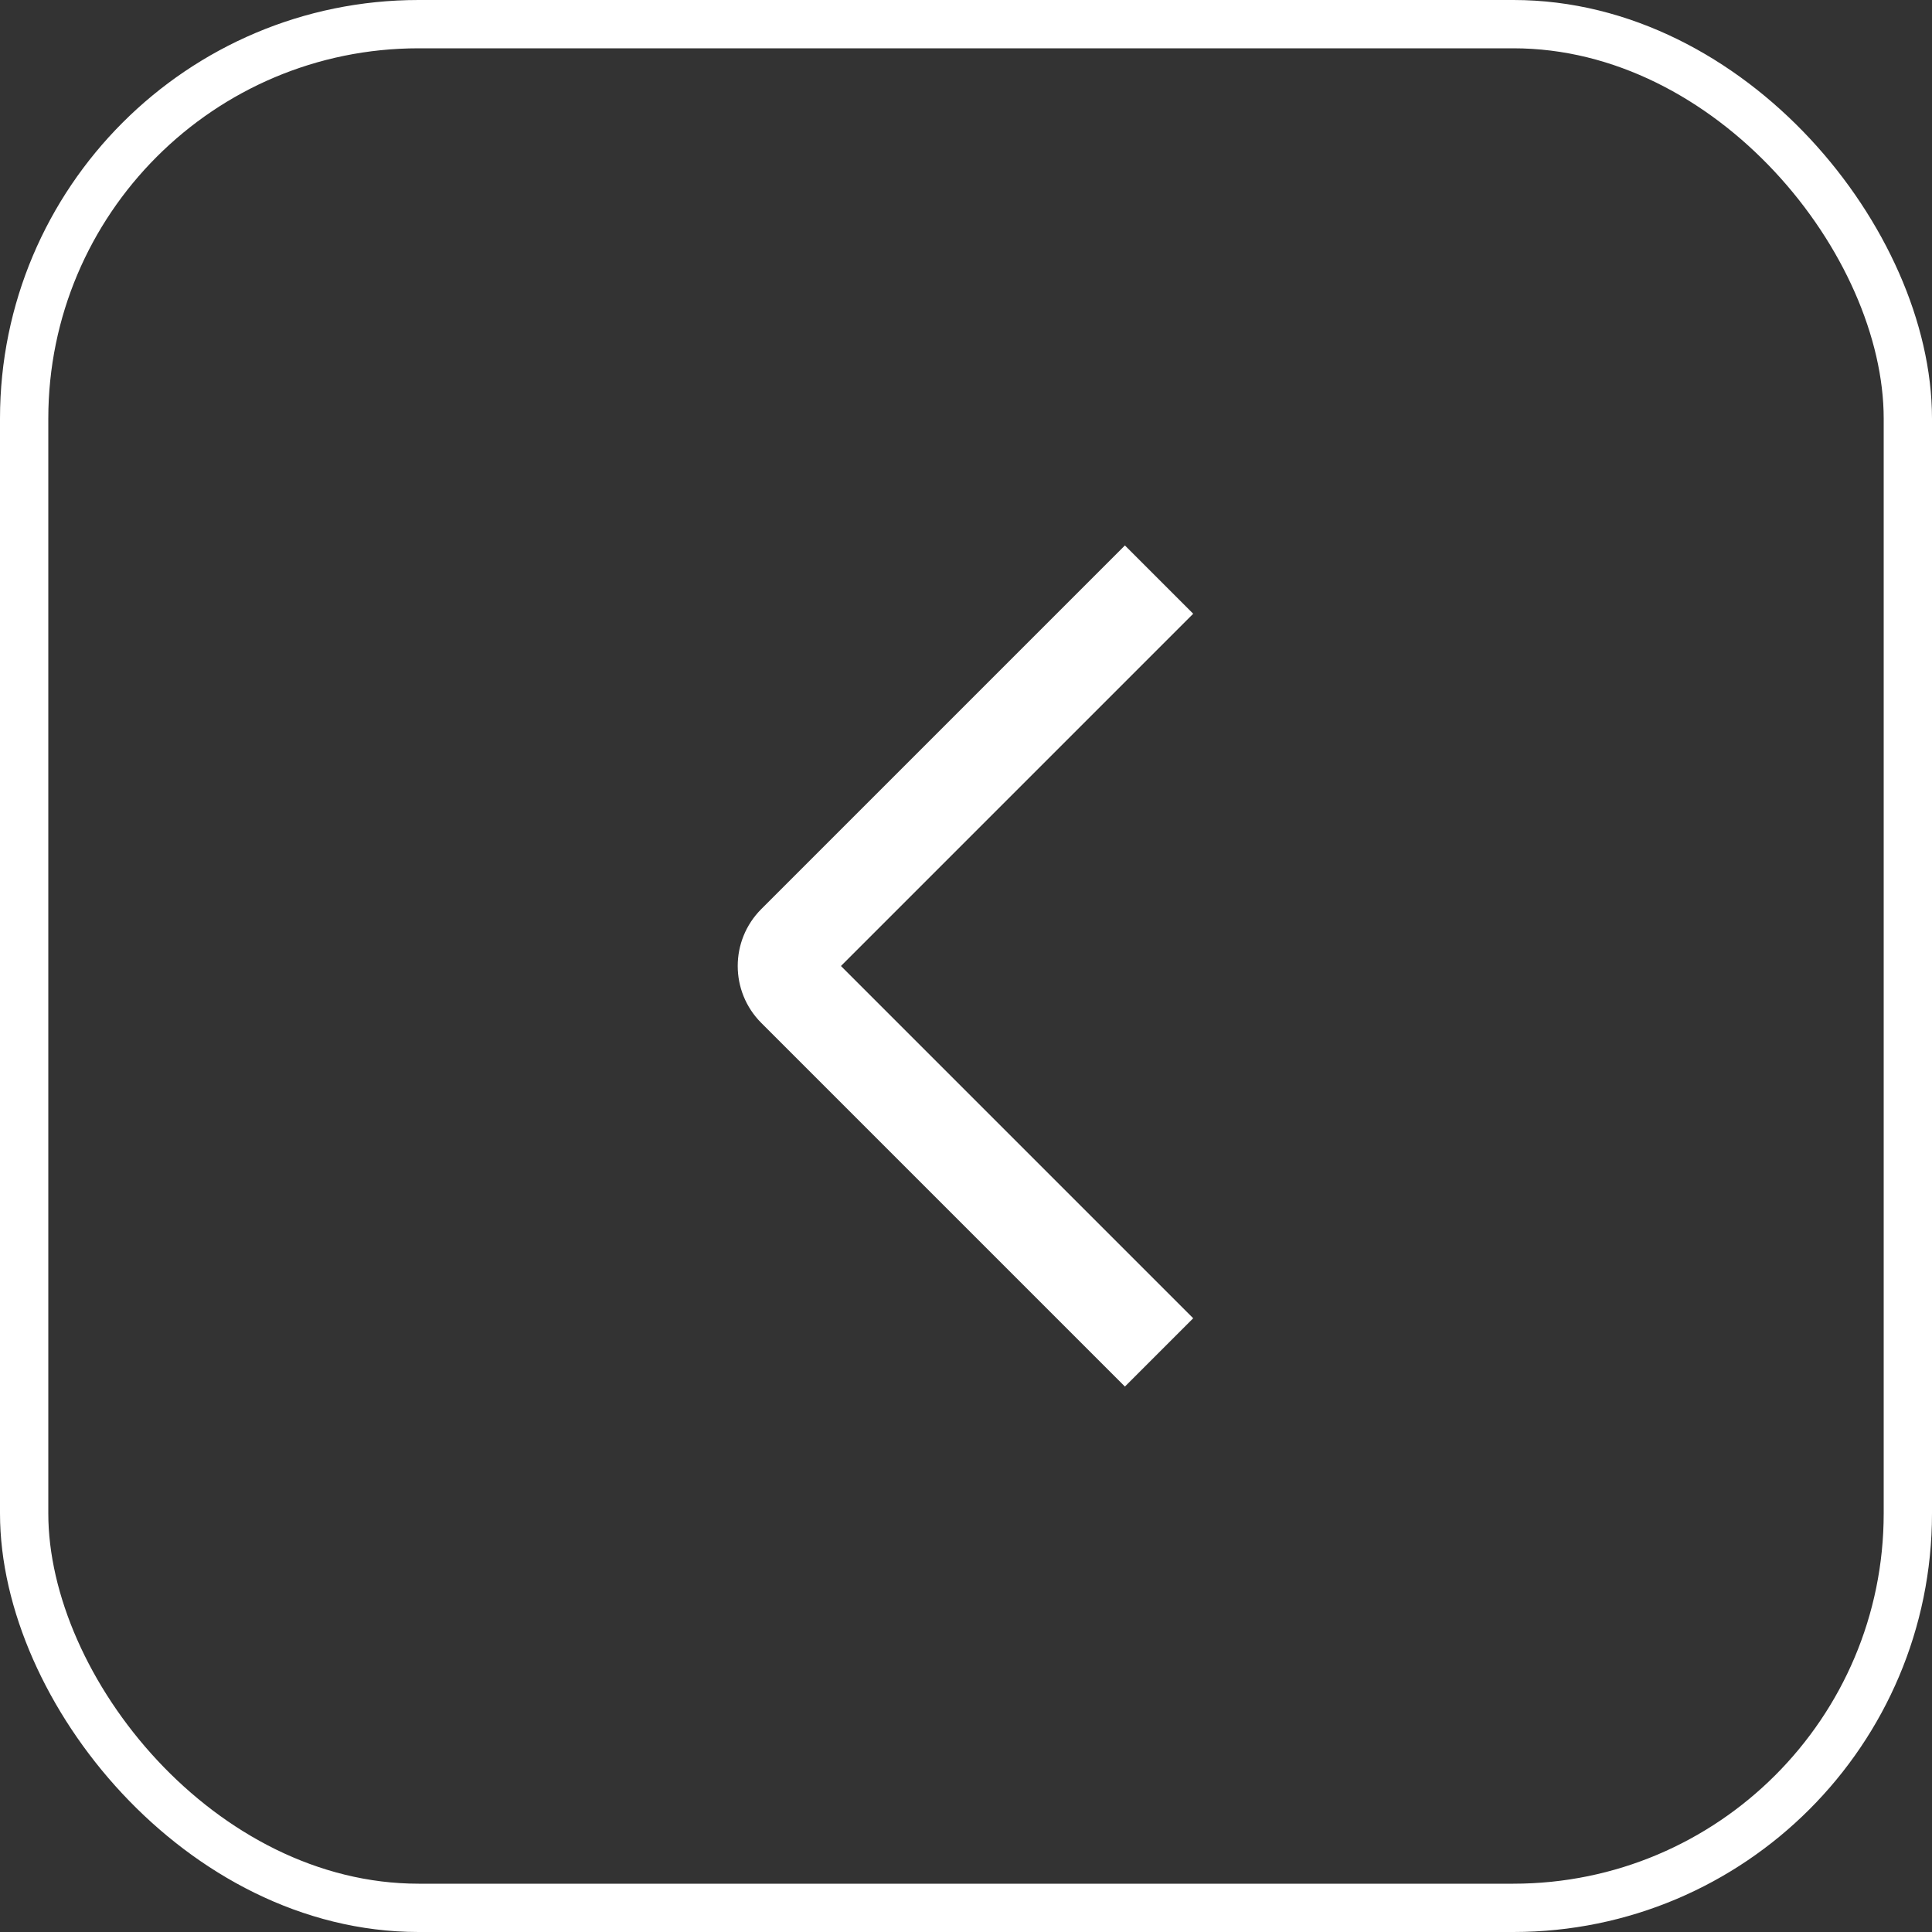
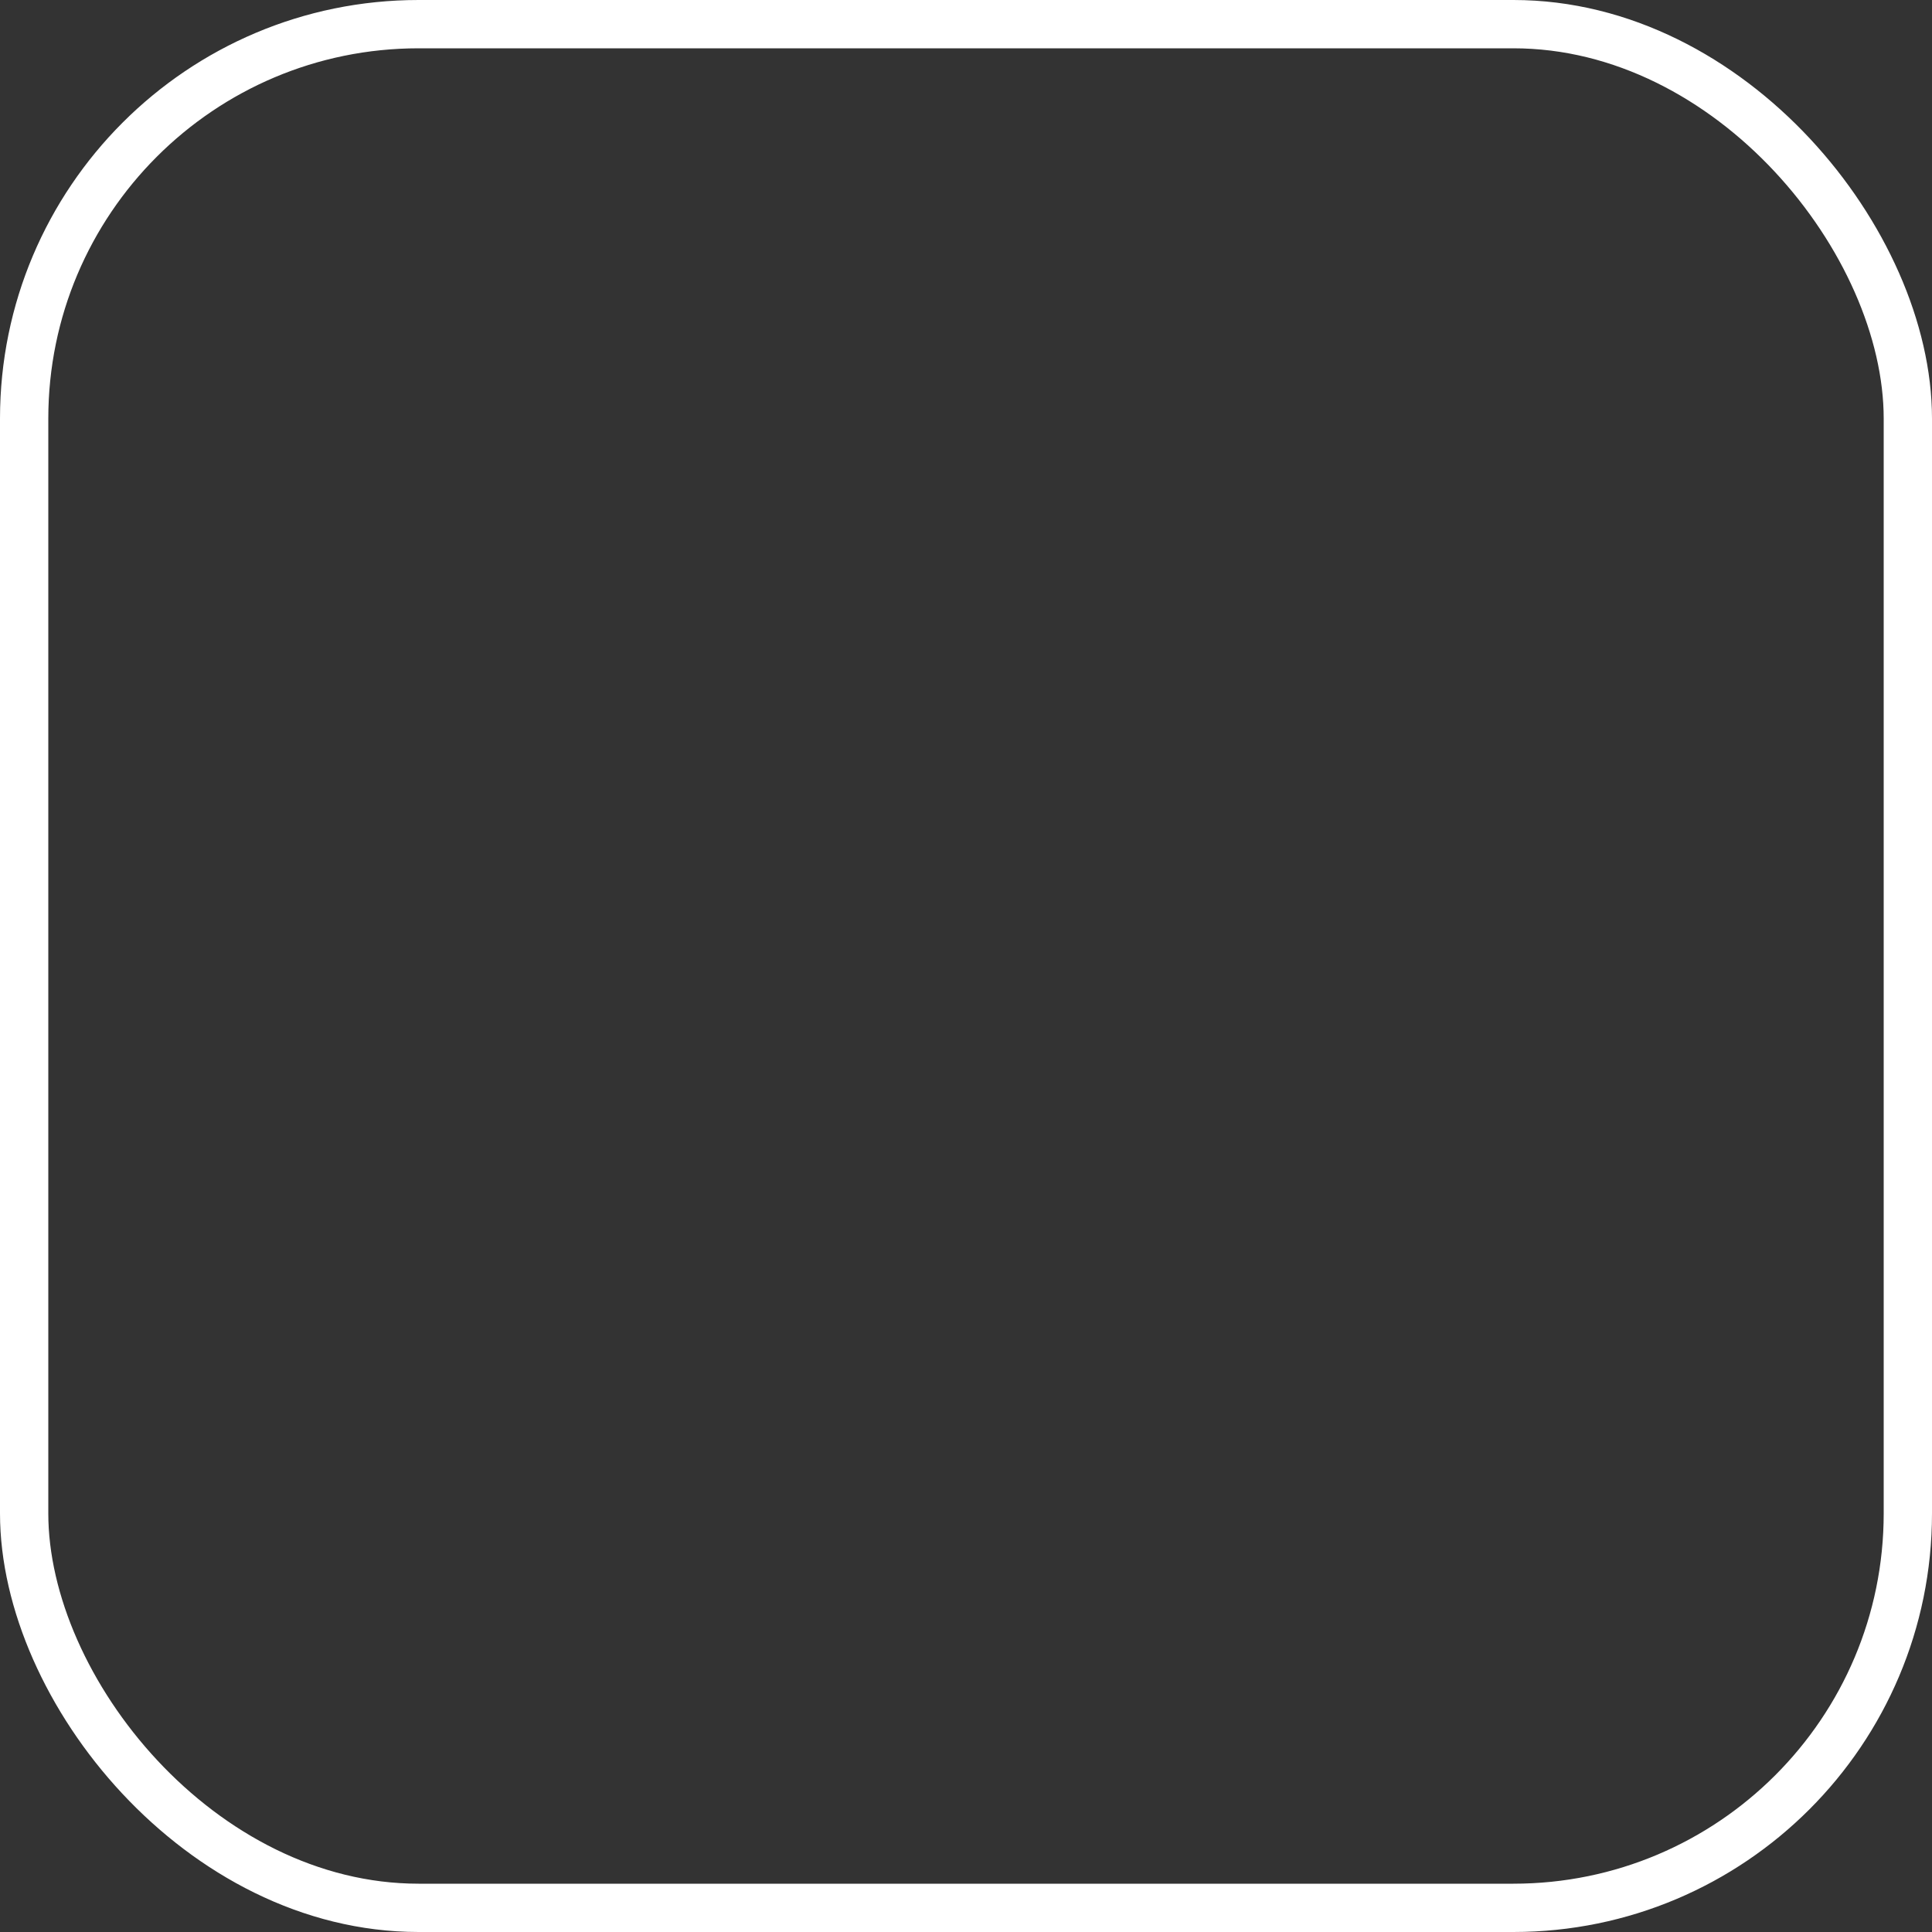
<svg xmlns="http://www.w3.org/2000/svg" width="40" height="40" viewBox="0 0 40 40" fill="none">
  <rect x="0" y="0" width="40" height="40" fill="#333333" stroke="none" />
  <rect x="0.5" y="0.5" width="39" height="39" rx="8.167" stroke="white" />
-   <path d="M24.704 12.707L17.411 20L24.704 27.293L23.29 28.707L15.762 21.179C15.111 20.528 15.111 19.472 15.762 18.821L23.29 11.293L24.704 12.707Z" fill="white" />
</svg>